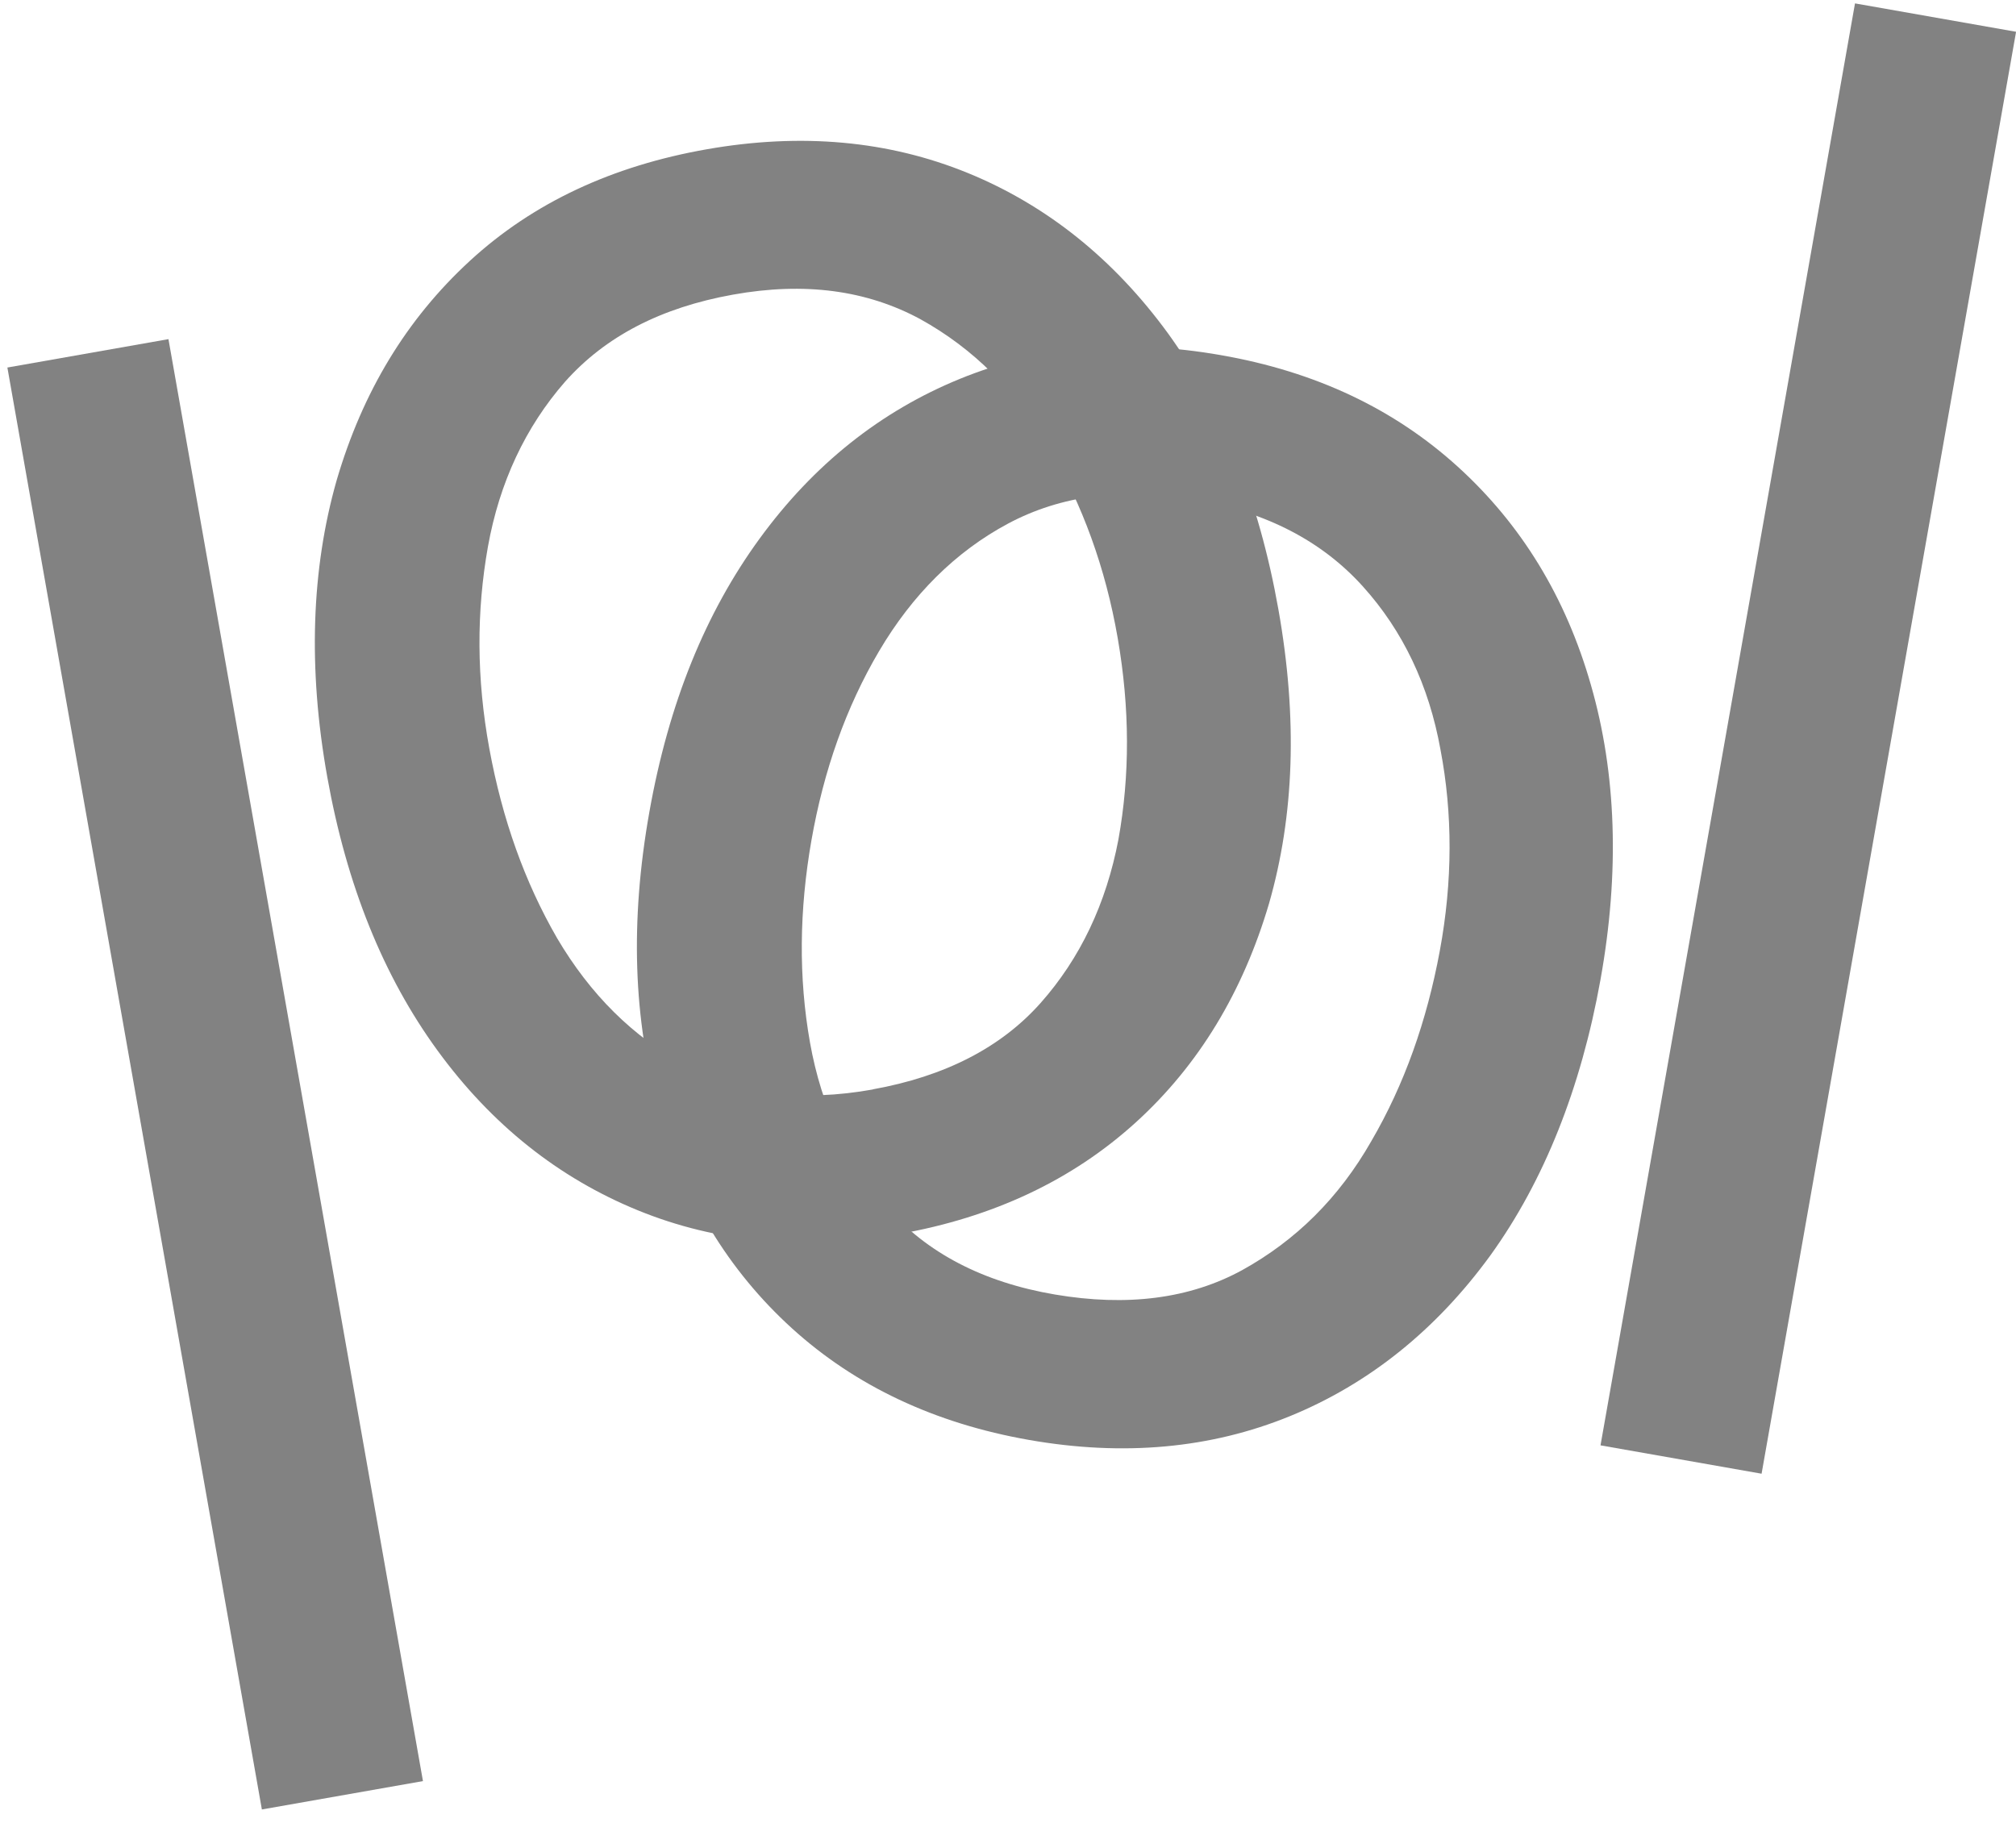
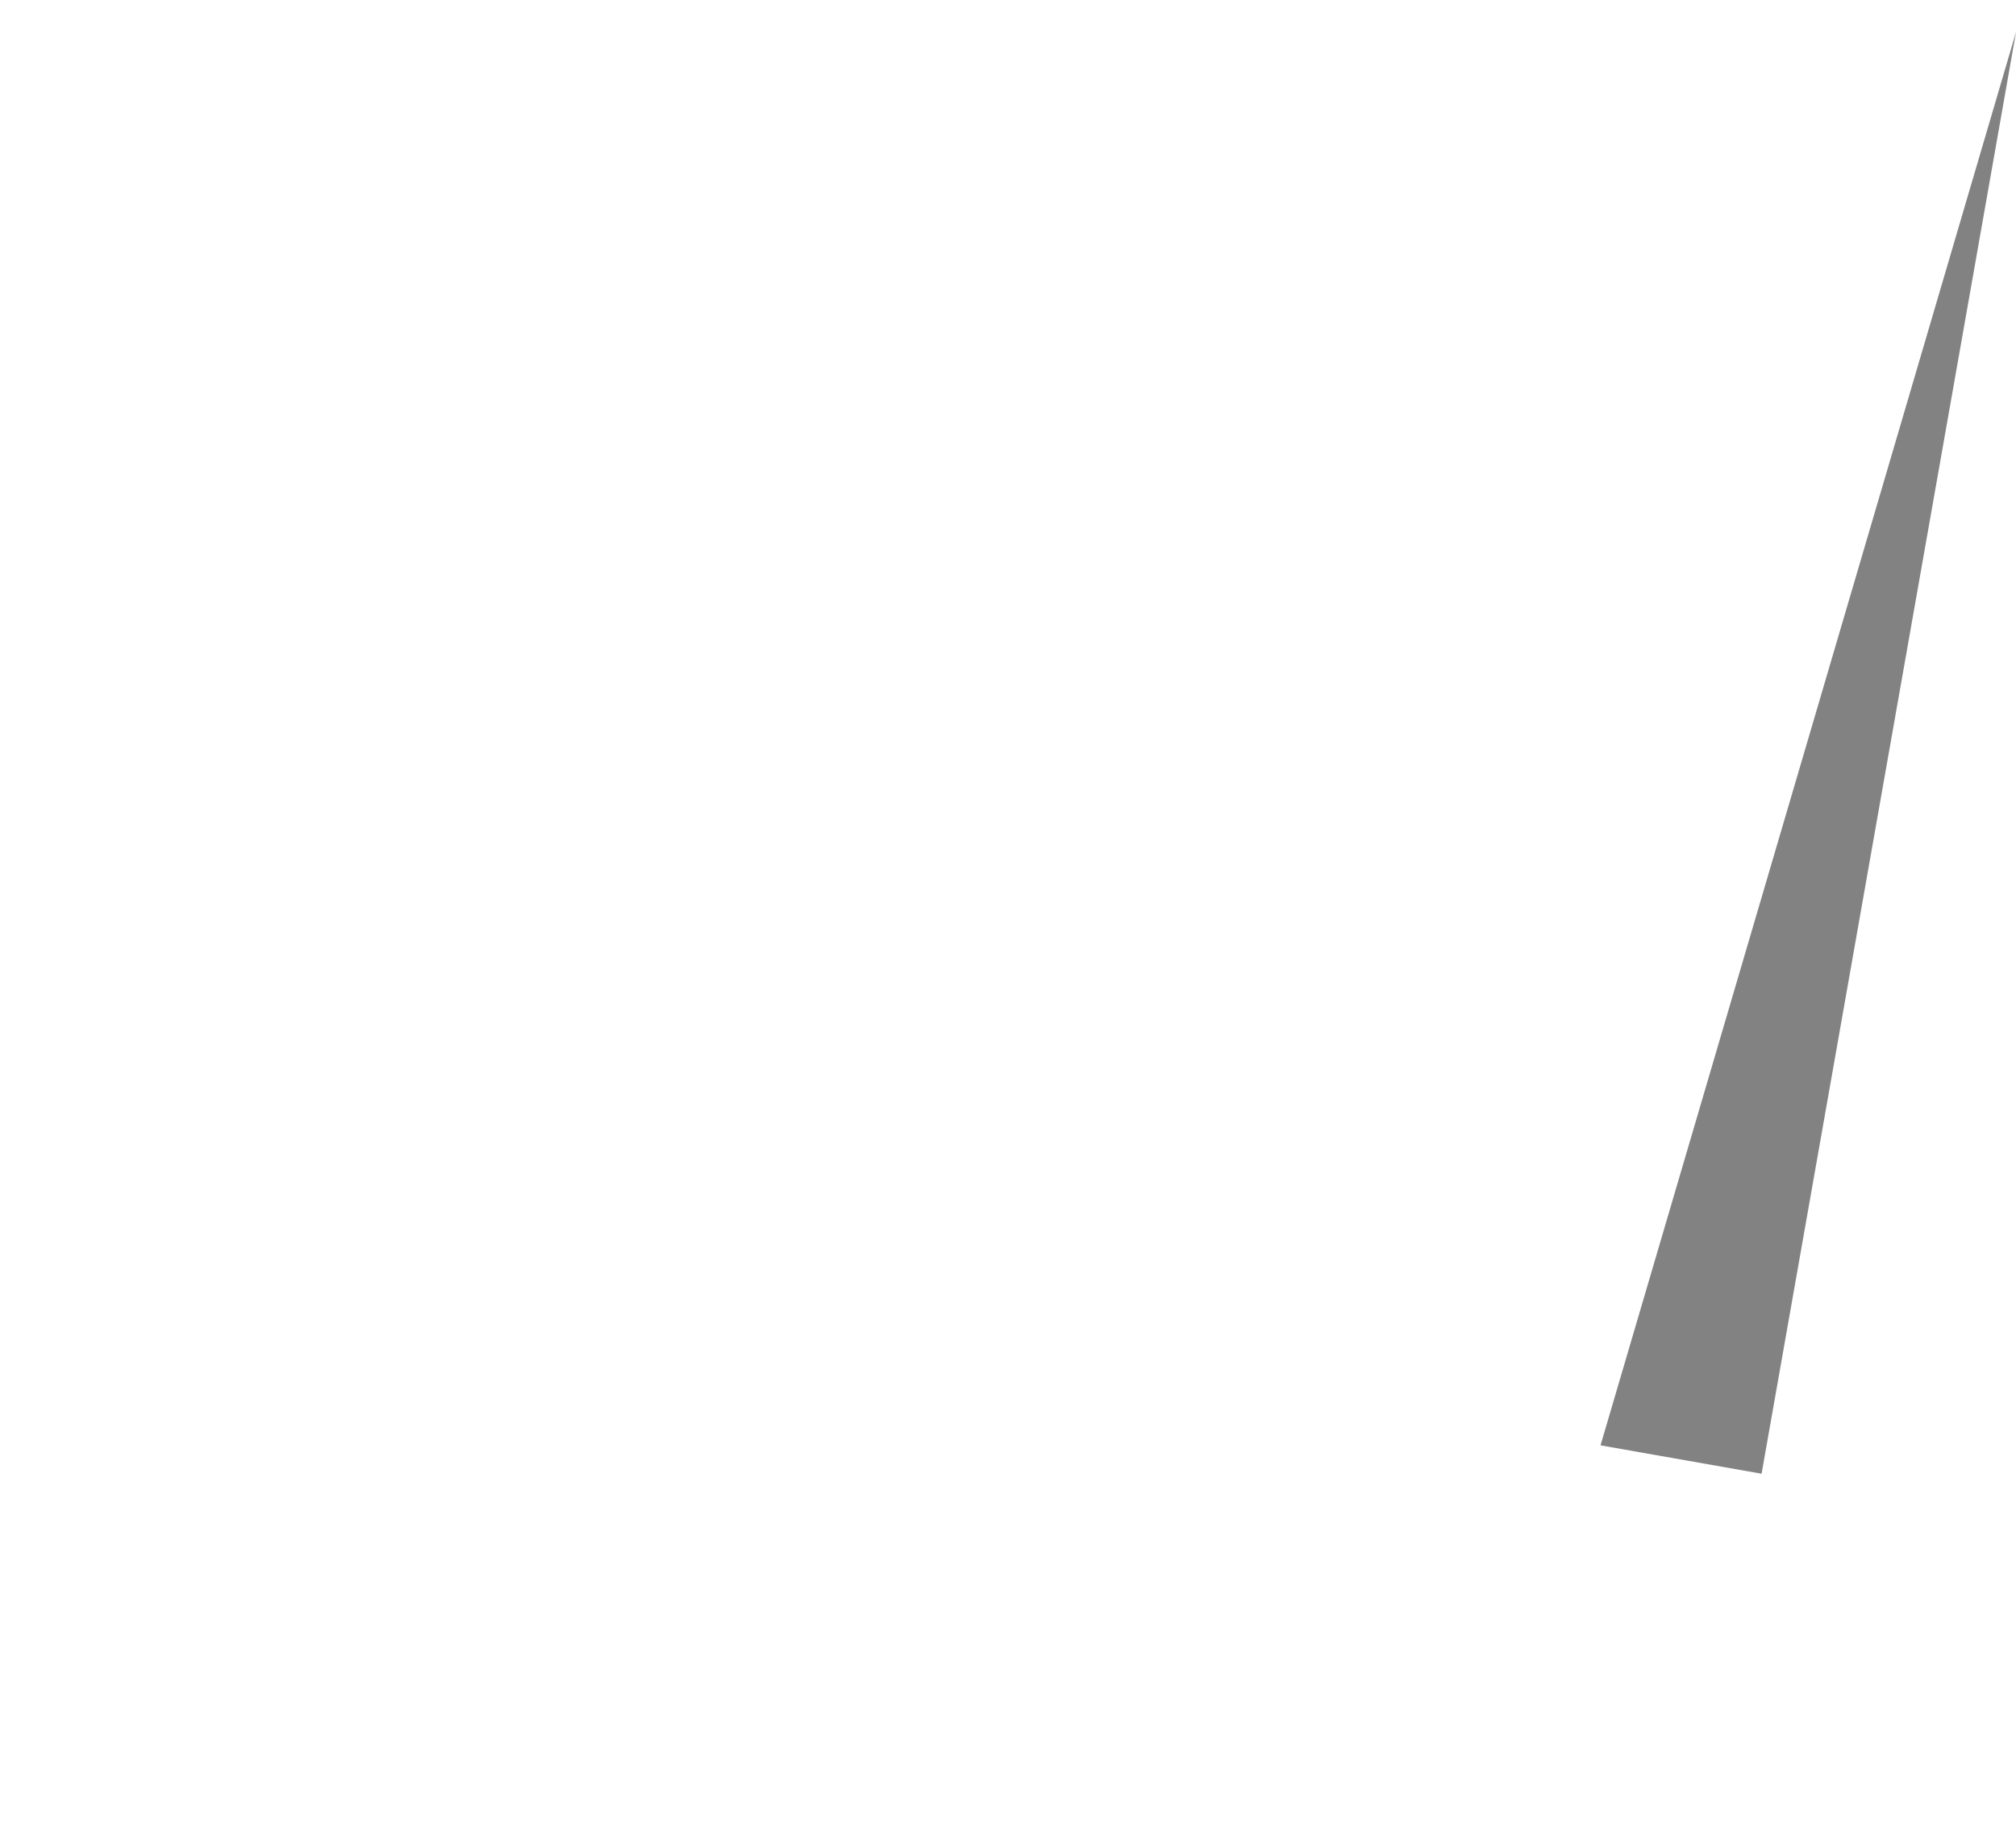
<svg xmlns="http://www.w3.org/2000/svg" width="136" height="123" viewBox="0 0 136 123" fill="none">
-   <path d="M82.35 23.959C88.766 25.076 94.064 27.602 98.341 31.487C102.619 35.373 105.633 40.278 107.334 46.252C109.035 52.178 109.278 58.832 107.966 66.117C106.653 73.402 104.174 79.668 100.529 84.719C96.883 89.722 92.363 93.364 87.016 95.55C81.669 97.735 75.787 98.27 69.42 97.153C63.052 96.035 57.706 93.51 53.428 89.624C49.151 85.739 46.137 80.785 44.436 74.811C42.734 68.837 42.491 62.183 43.804 54.8C45.116 47.418 47.595 41.347 51.241 36.344C54.886 31.342 59.407 27.747 64.754 25.562C70.1 23.376 75.982 22.842 82.35 23.959ZM80.648 33.721C75.787 32.847 71.559 33.43 68.01 35.324C64.462 37.218 61.545 40.133 59.31 43.921C57.074 47.709 55.567 51.983 54.74 56.695C53.914 61.406 53.865 65.971 54.643 70.343C55.421 74.714 57.171 78.405 59.844 81.465C62.518 84.525 66.309 86.516 71.17 87.342C76.031 88.167 80.259 87.633 83.808 85.69C87.405 83.699 90.321 80.833 92.508 76.996C94.745 73.159 96.251 68.885 97.126 64.174C98.001 59.463 98.001 54.898 97.175 50.575C96.397 46.252 94.647 42.561 91.925 39.55C89.203 36.538 85.46 34.547 80.6 33.721H80.648Z" fill="#828282" />
-   <path d="M107.971 97.518L118.837 99.432L136.005 2.144L125.139 0.229L107.971 97.518Z" fill="#828282" />
-   <path d="M60.623 83.262C54.207 84.379 48.374 83.845 43.027 81.659C37.68 79.474 33.16 75.88 29.514 70.877C25.869 65.875 23.39 59.755 22.077 52.421C20.765 45.087 21.008 38.385 22.709 32.411C24.459 26.437 27.424 21.531 31.701 17.597C35.979 13.663 41.326 11.186 47.693 10.069C54.061 8.952 59.942 9.486 65.289 11.672C70.636 13.857 75.157 17.5 78.802 22.503C82.448 27.554 84.927 33.722 86.239 41.104C87.552 48.487 87.308 55.044 85.607 60.969C83.857 66.895 80.892 71.849 76.615 75.734C72.337 79.62 66.99 82.145 60.623 83.262ZM58.873 73.5C63.734 72.626 67.525 70.683 70.199 67.672C72.872 64.66 74.622 60.969 75.448 56.647C76.226 52.324 76.226 47.807 75.4 43.047C74.573 38.287 73.018 34.062 70.782 30.225C68.546 26.388 65.678 23.523 62.081 21.531C58.484 19.588 54.304 19.006 49.443 19.88C44.582 20.754 40.84 22.697 38.118 25.757C35.444 28.817 33.694 32.556 32.917 36.879C32.139 41.25 32.139 45.767 33.014 50.527C33.889 55.287 35.396 59.512 37.583 63.3C39.819 67.089 42.687 69.954 46.284 71.897C49.881 73.84 54.061 74.374 58.922 73.5H58.873Z" fill="#828282" />
-   <path d="M11.364 22.882L0.498 24.797L17.666 122.085L28.533 120.171L11.364 22.882Z" fill="#828282" />
+   <path d="M107.971 97.518L118.837 99.432L136.005 2.144L107.971 97.518Z" fill="#828282" />
</svg>